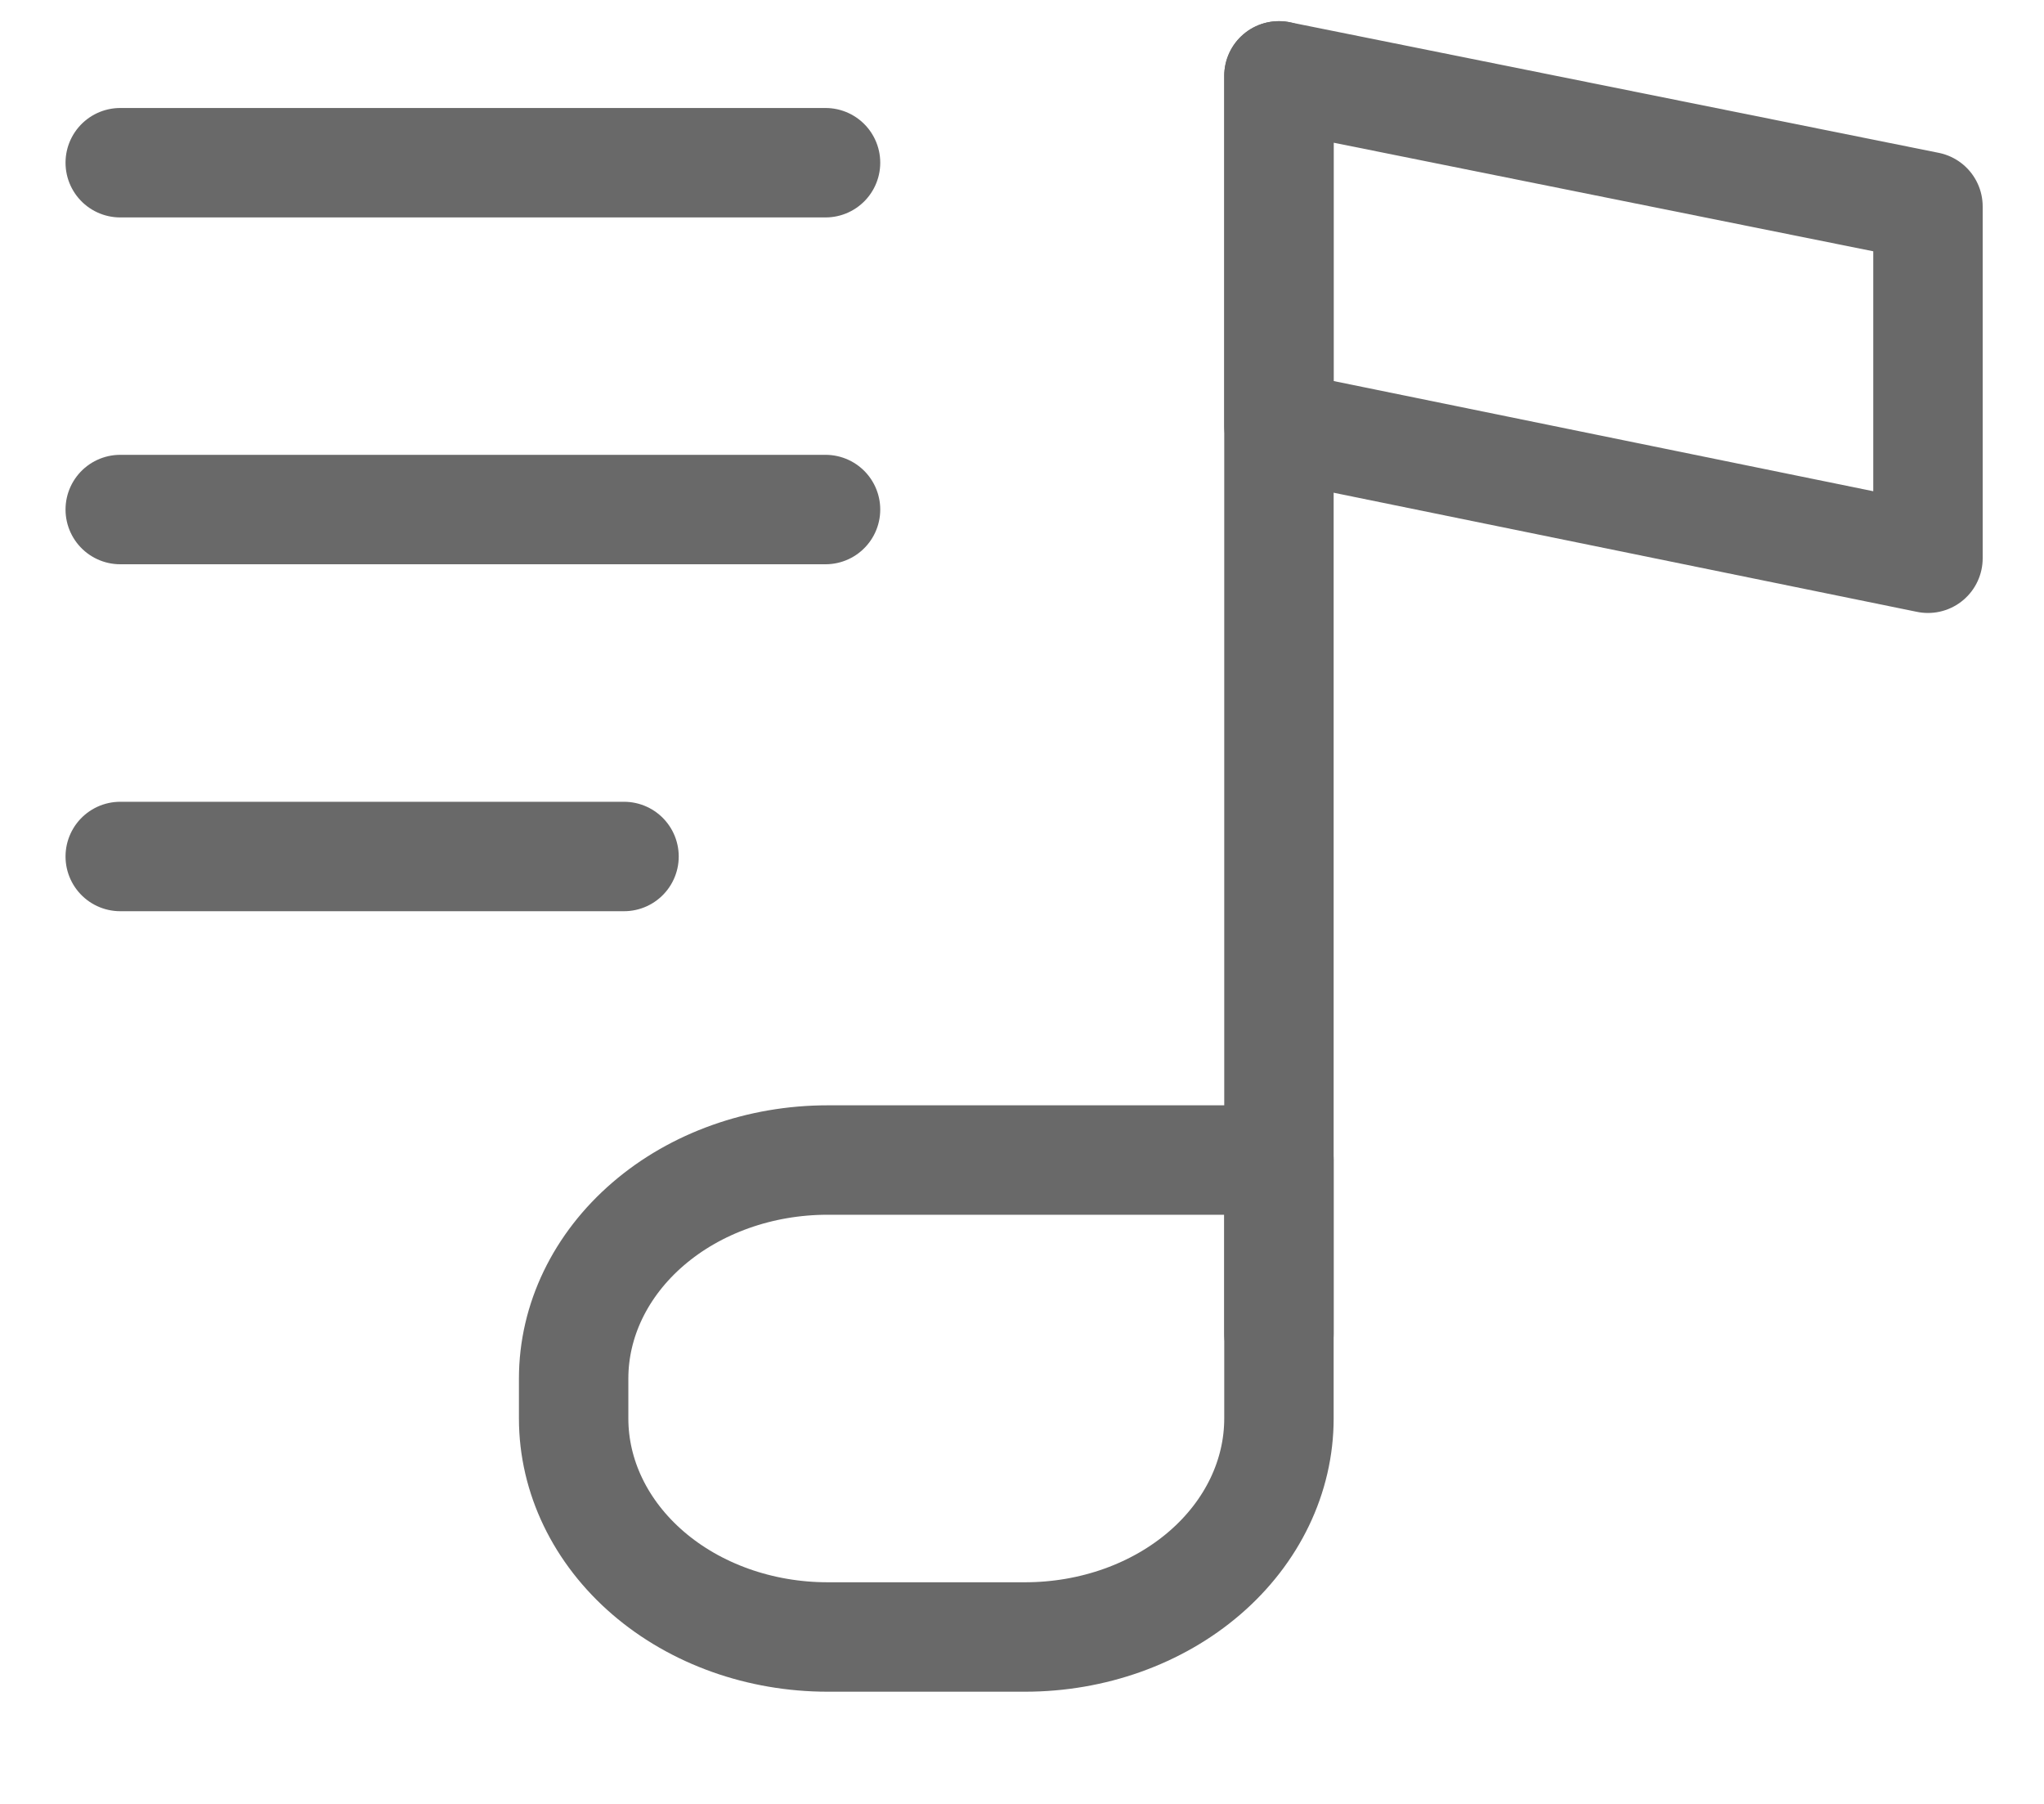
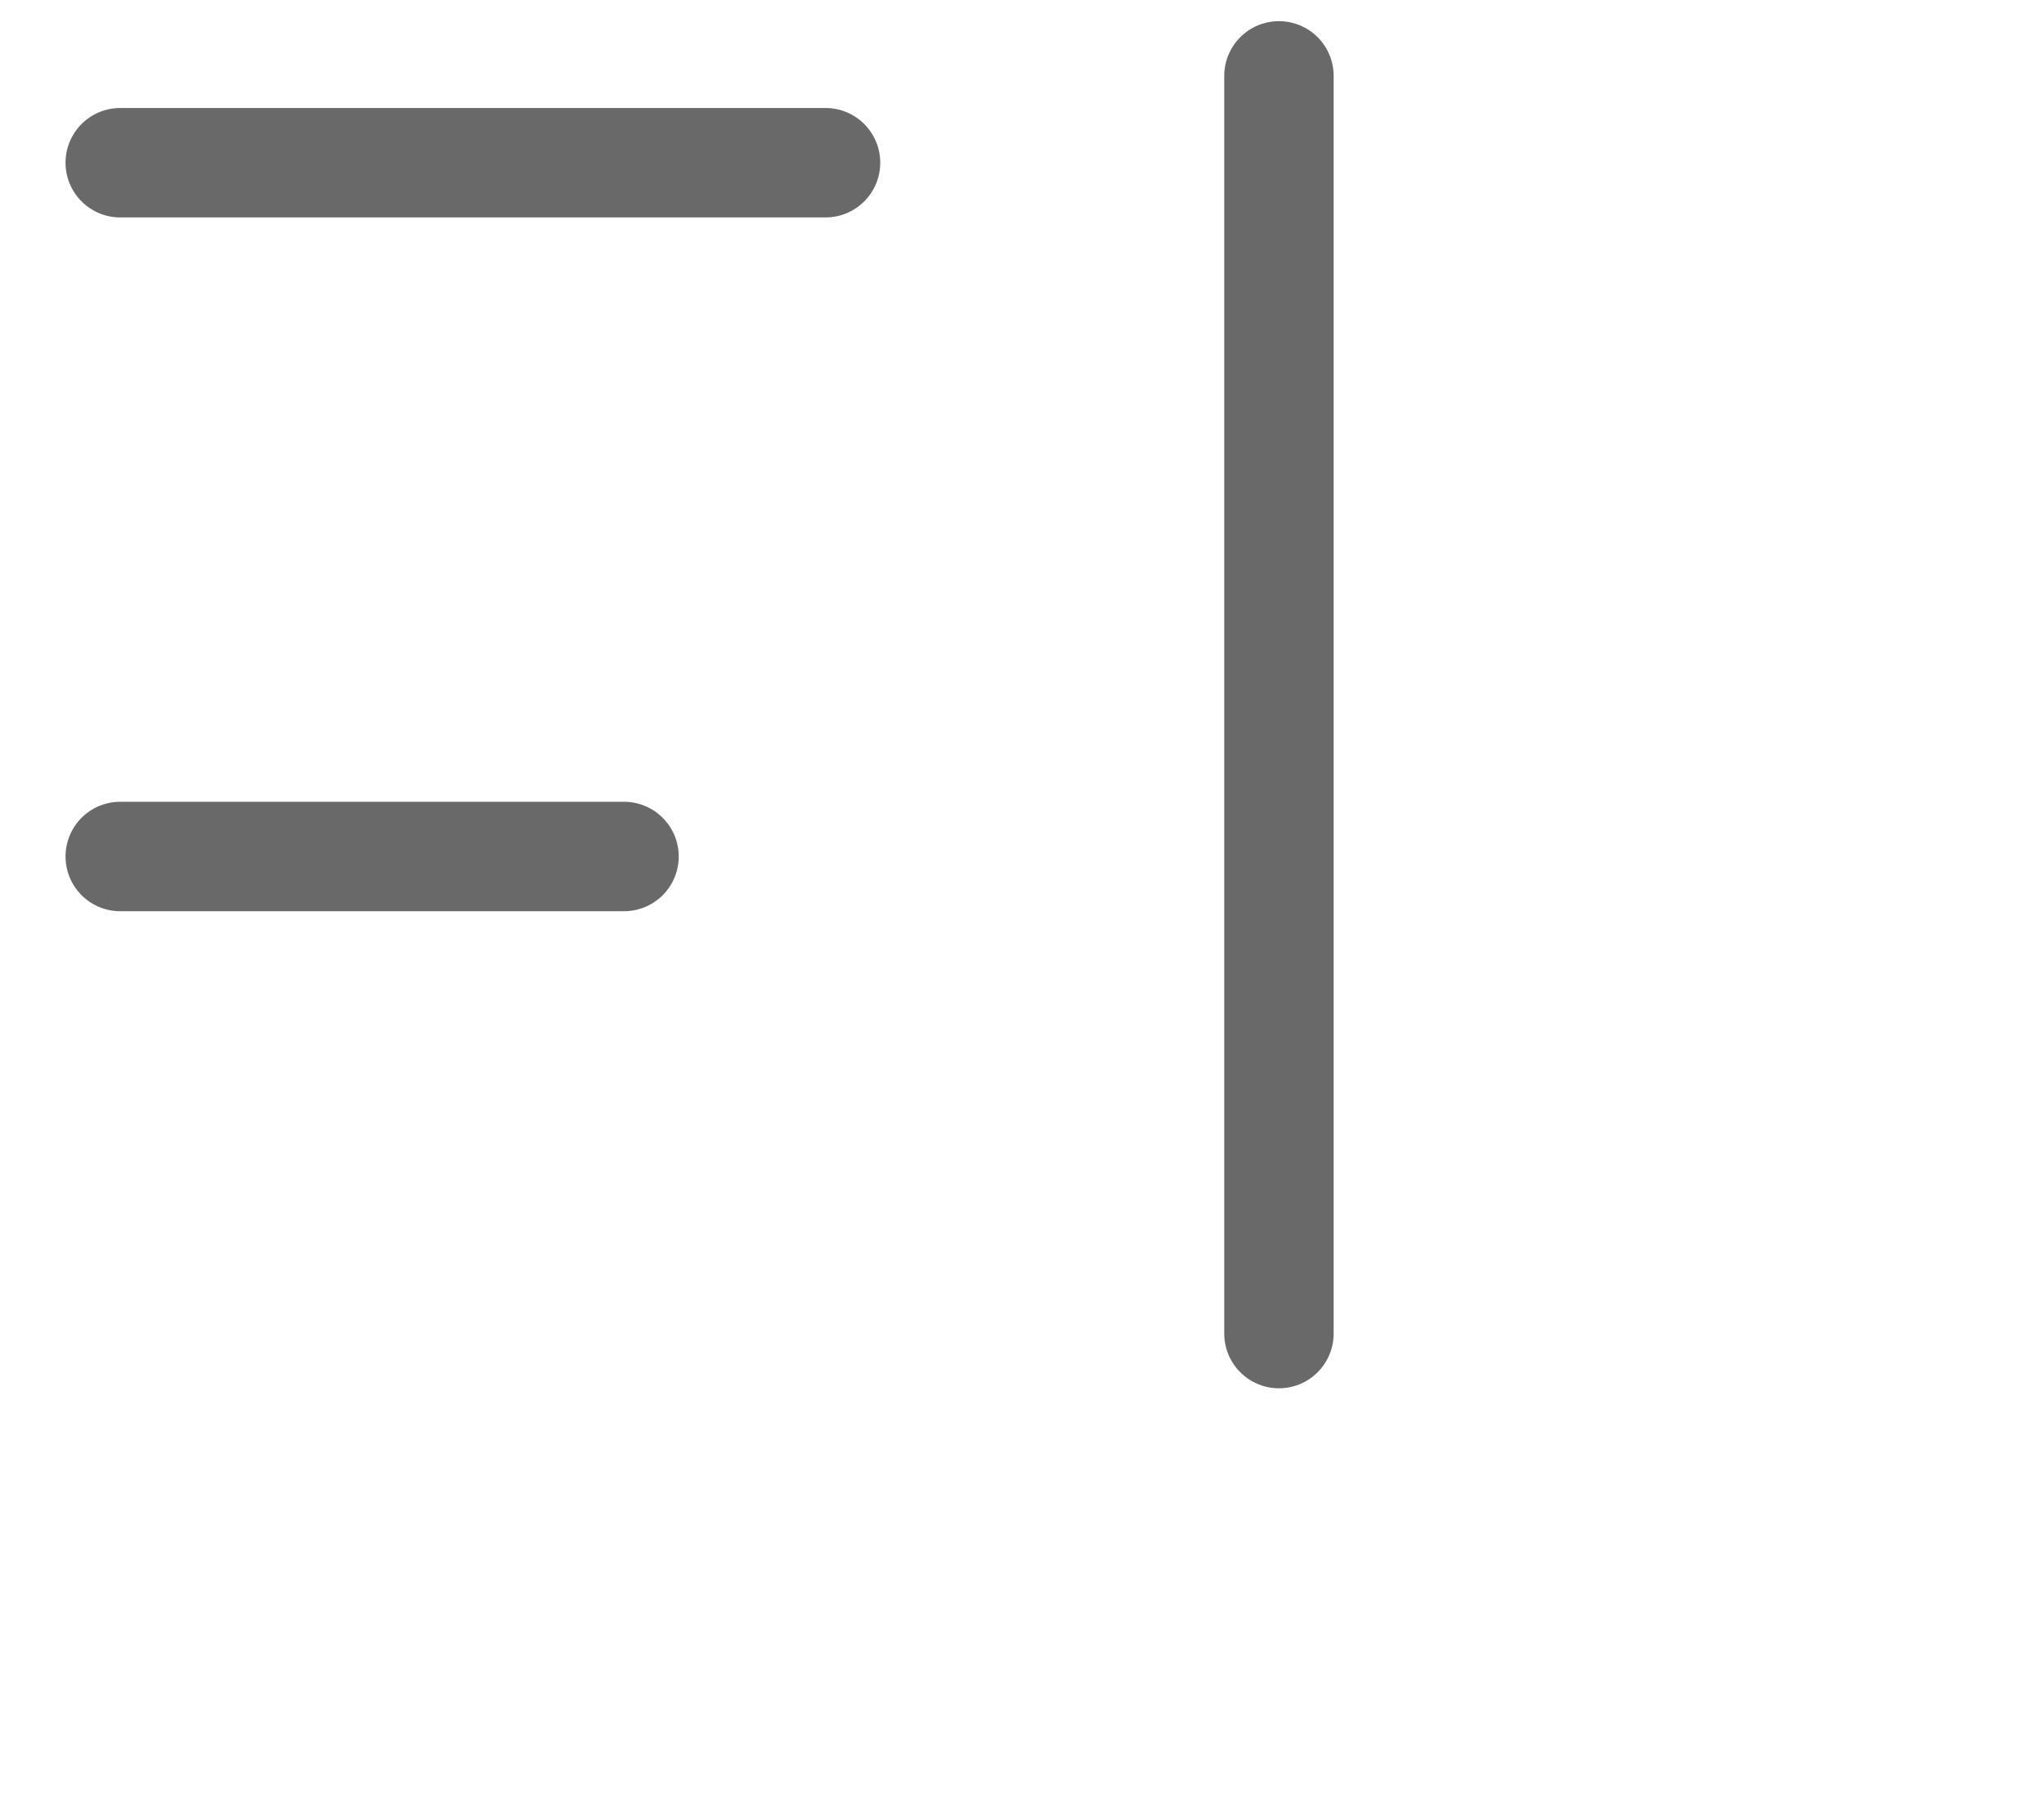
<svg xmlns="http://www.w3.org/2000/svg" width="17" height="15" viewBox="0 0 17 15" fill="none">
  <path d="M10.637 0.631V11.089" stroke="#696969" stroke-width="0.91" stroke-linecap="round" stroke-linejoin="round" />
-   <path d="M4.771 11.463C4.771 10.981 4.994 10.519 5.39 10.178C5.786 9.837 6.323 9.646 6.883 9.646H10.637V11.795C10.637 12.277 10.415 12.739 10.019 13.08C9.623 13.421 9.086 13.612 8.526 13.612H6.883C6.323 13.612 5.786 13.421 5.39 13.08C4.994 12.739 4.771 12.277 4.771 11.795V11.463Z" stroke="#696969" stroke-width="0.91" stroke-linejoin="round" />
-   <path d="M10.637 3.54L16.035 4.642V1.717L10.637 0.631V3.54Z" stroke="#696969" stroke-width="0.91" stroke-linecap="round" stroke-linejoin="round" />
-   <path d="M1 1.353H6.866M1 4.237H6.866M1 7.122H5.19" stroke="#696969" stroke-width="0.91" stroke-linecap="round" stroke-linejoin="round" />
+   <path d="M1 1.353H6.866M1 4.237M1 7.122H5.19" stroke="#696969" stroke-width="0.91" stroke-linecap="round" stroke-linejoin="round" />
</svg>